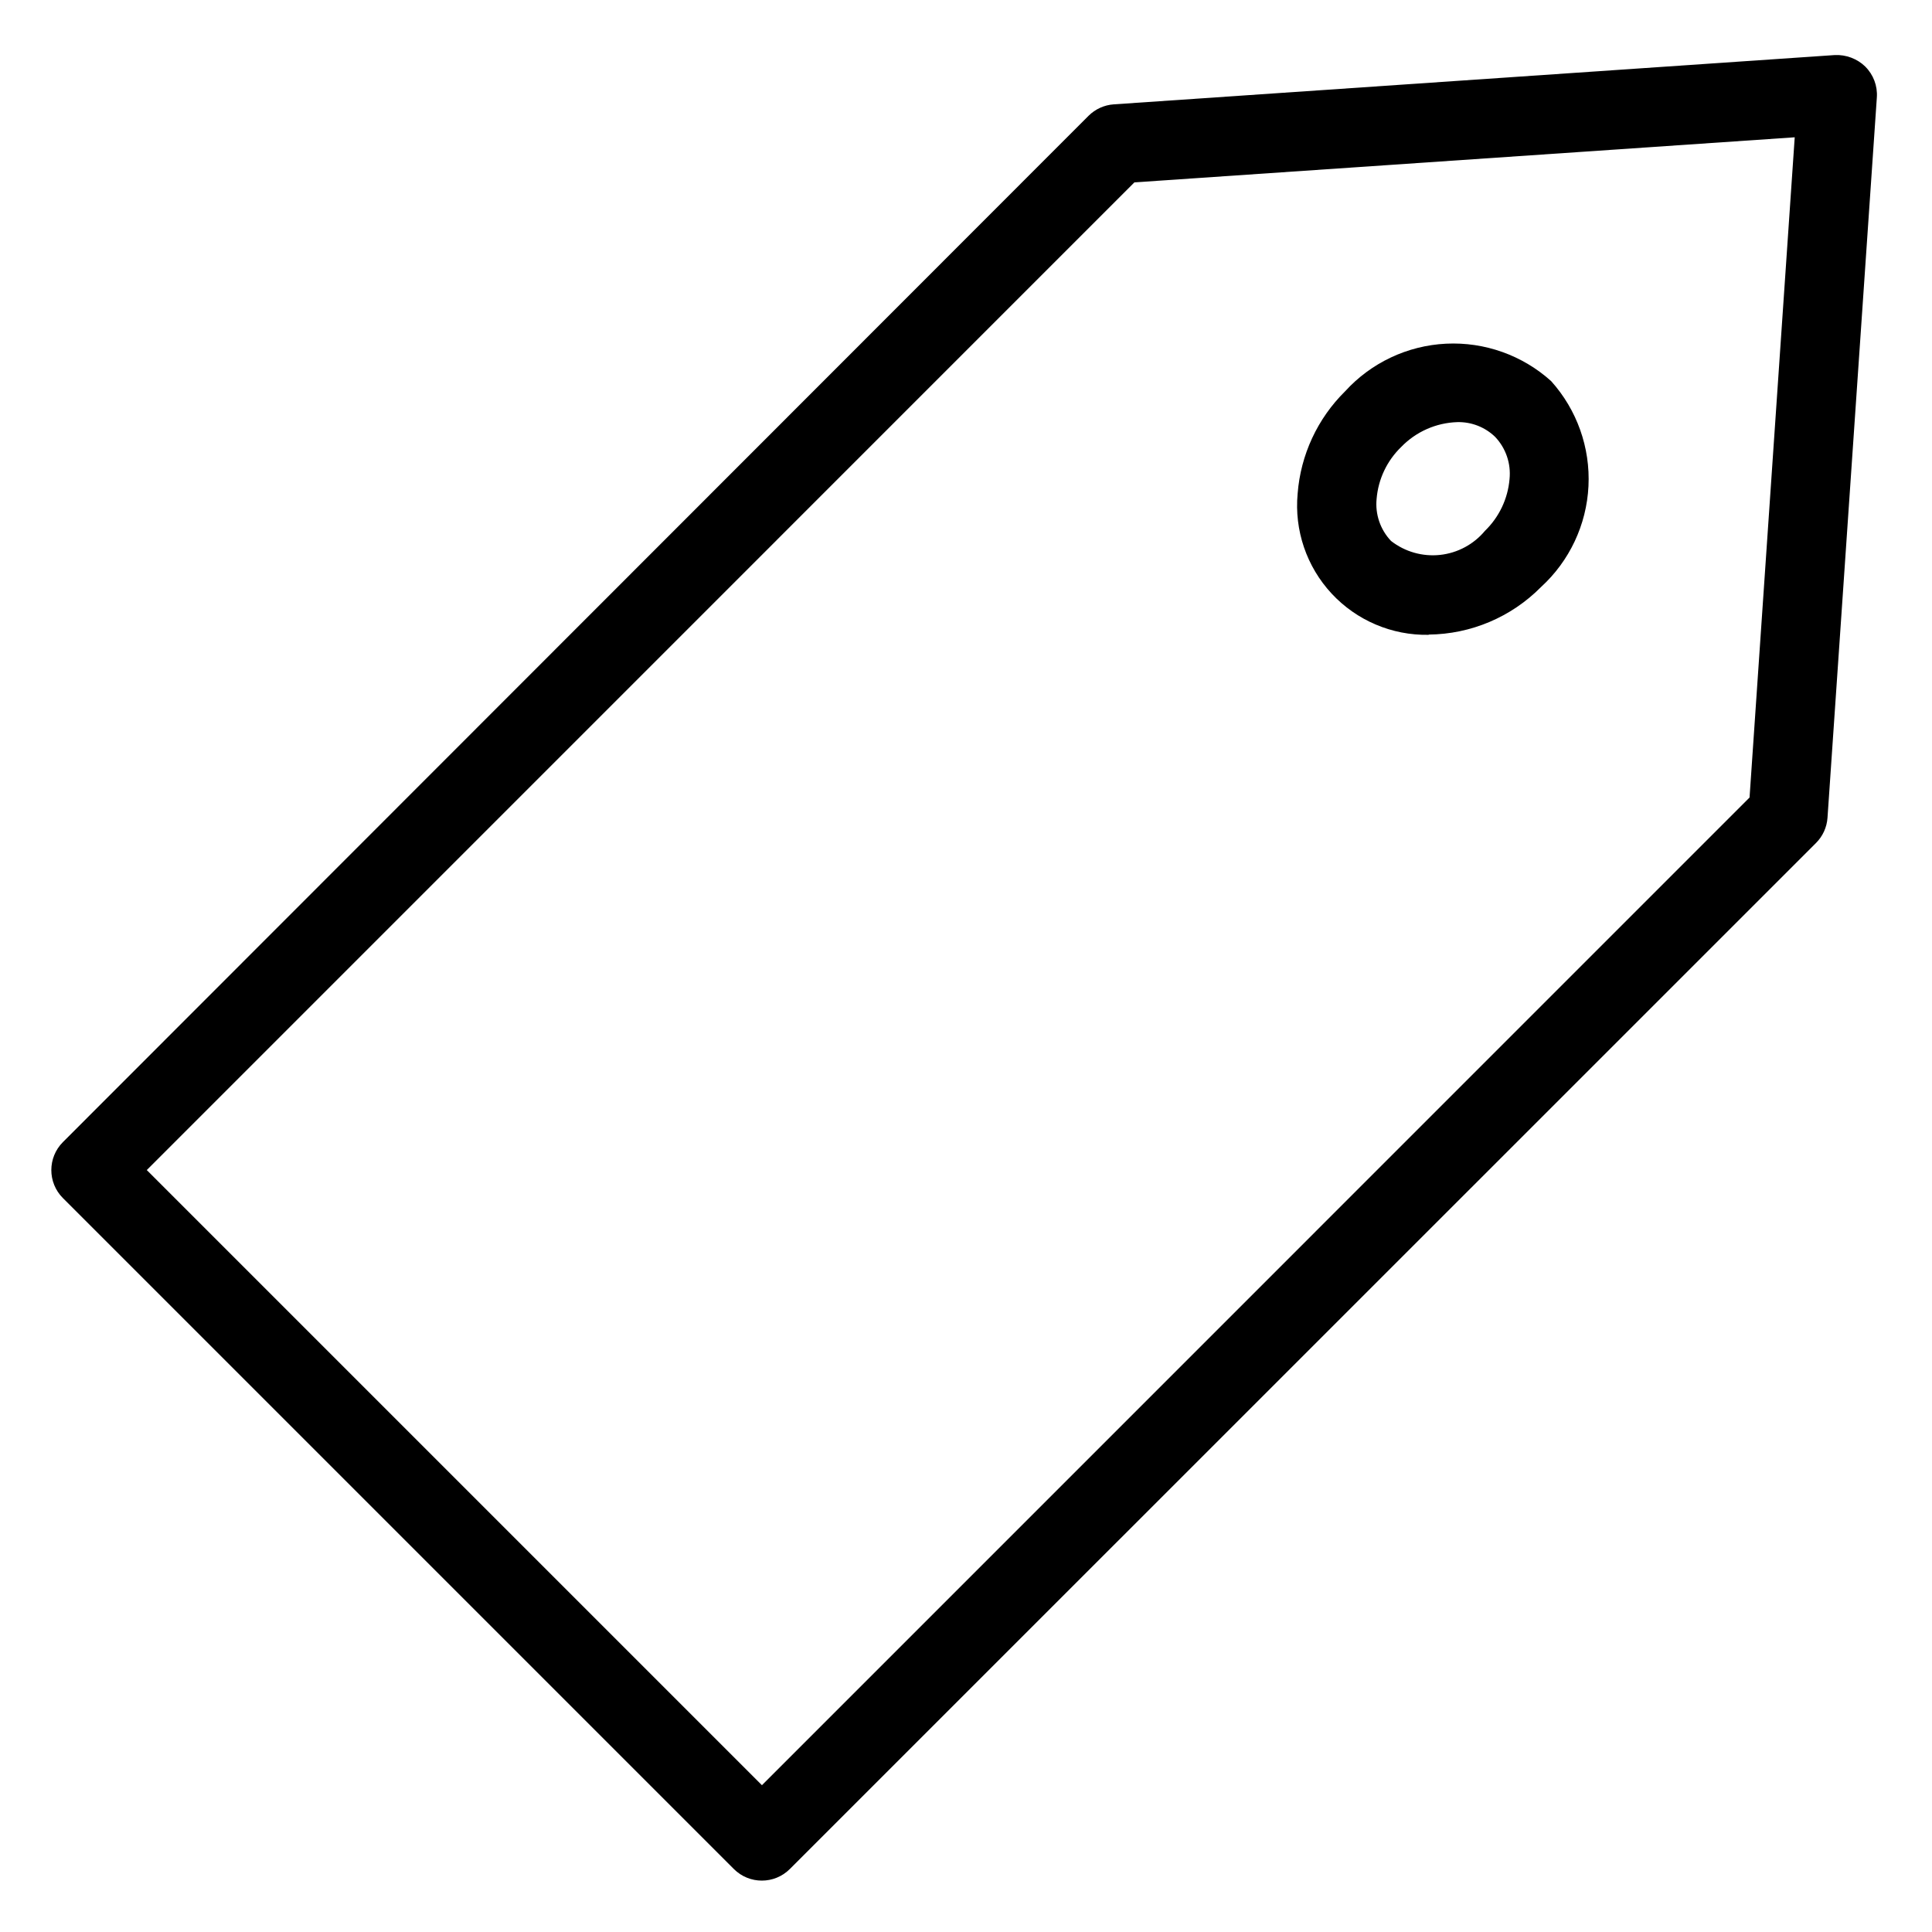
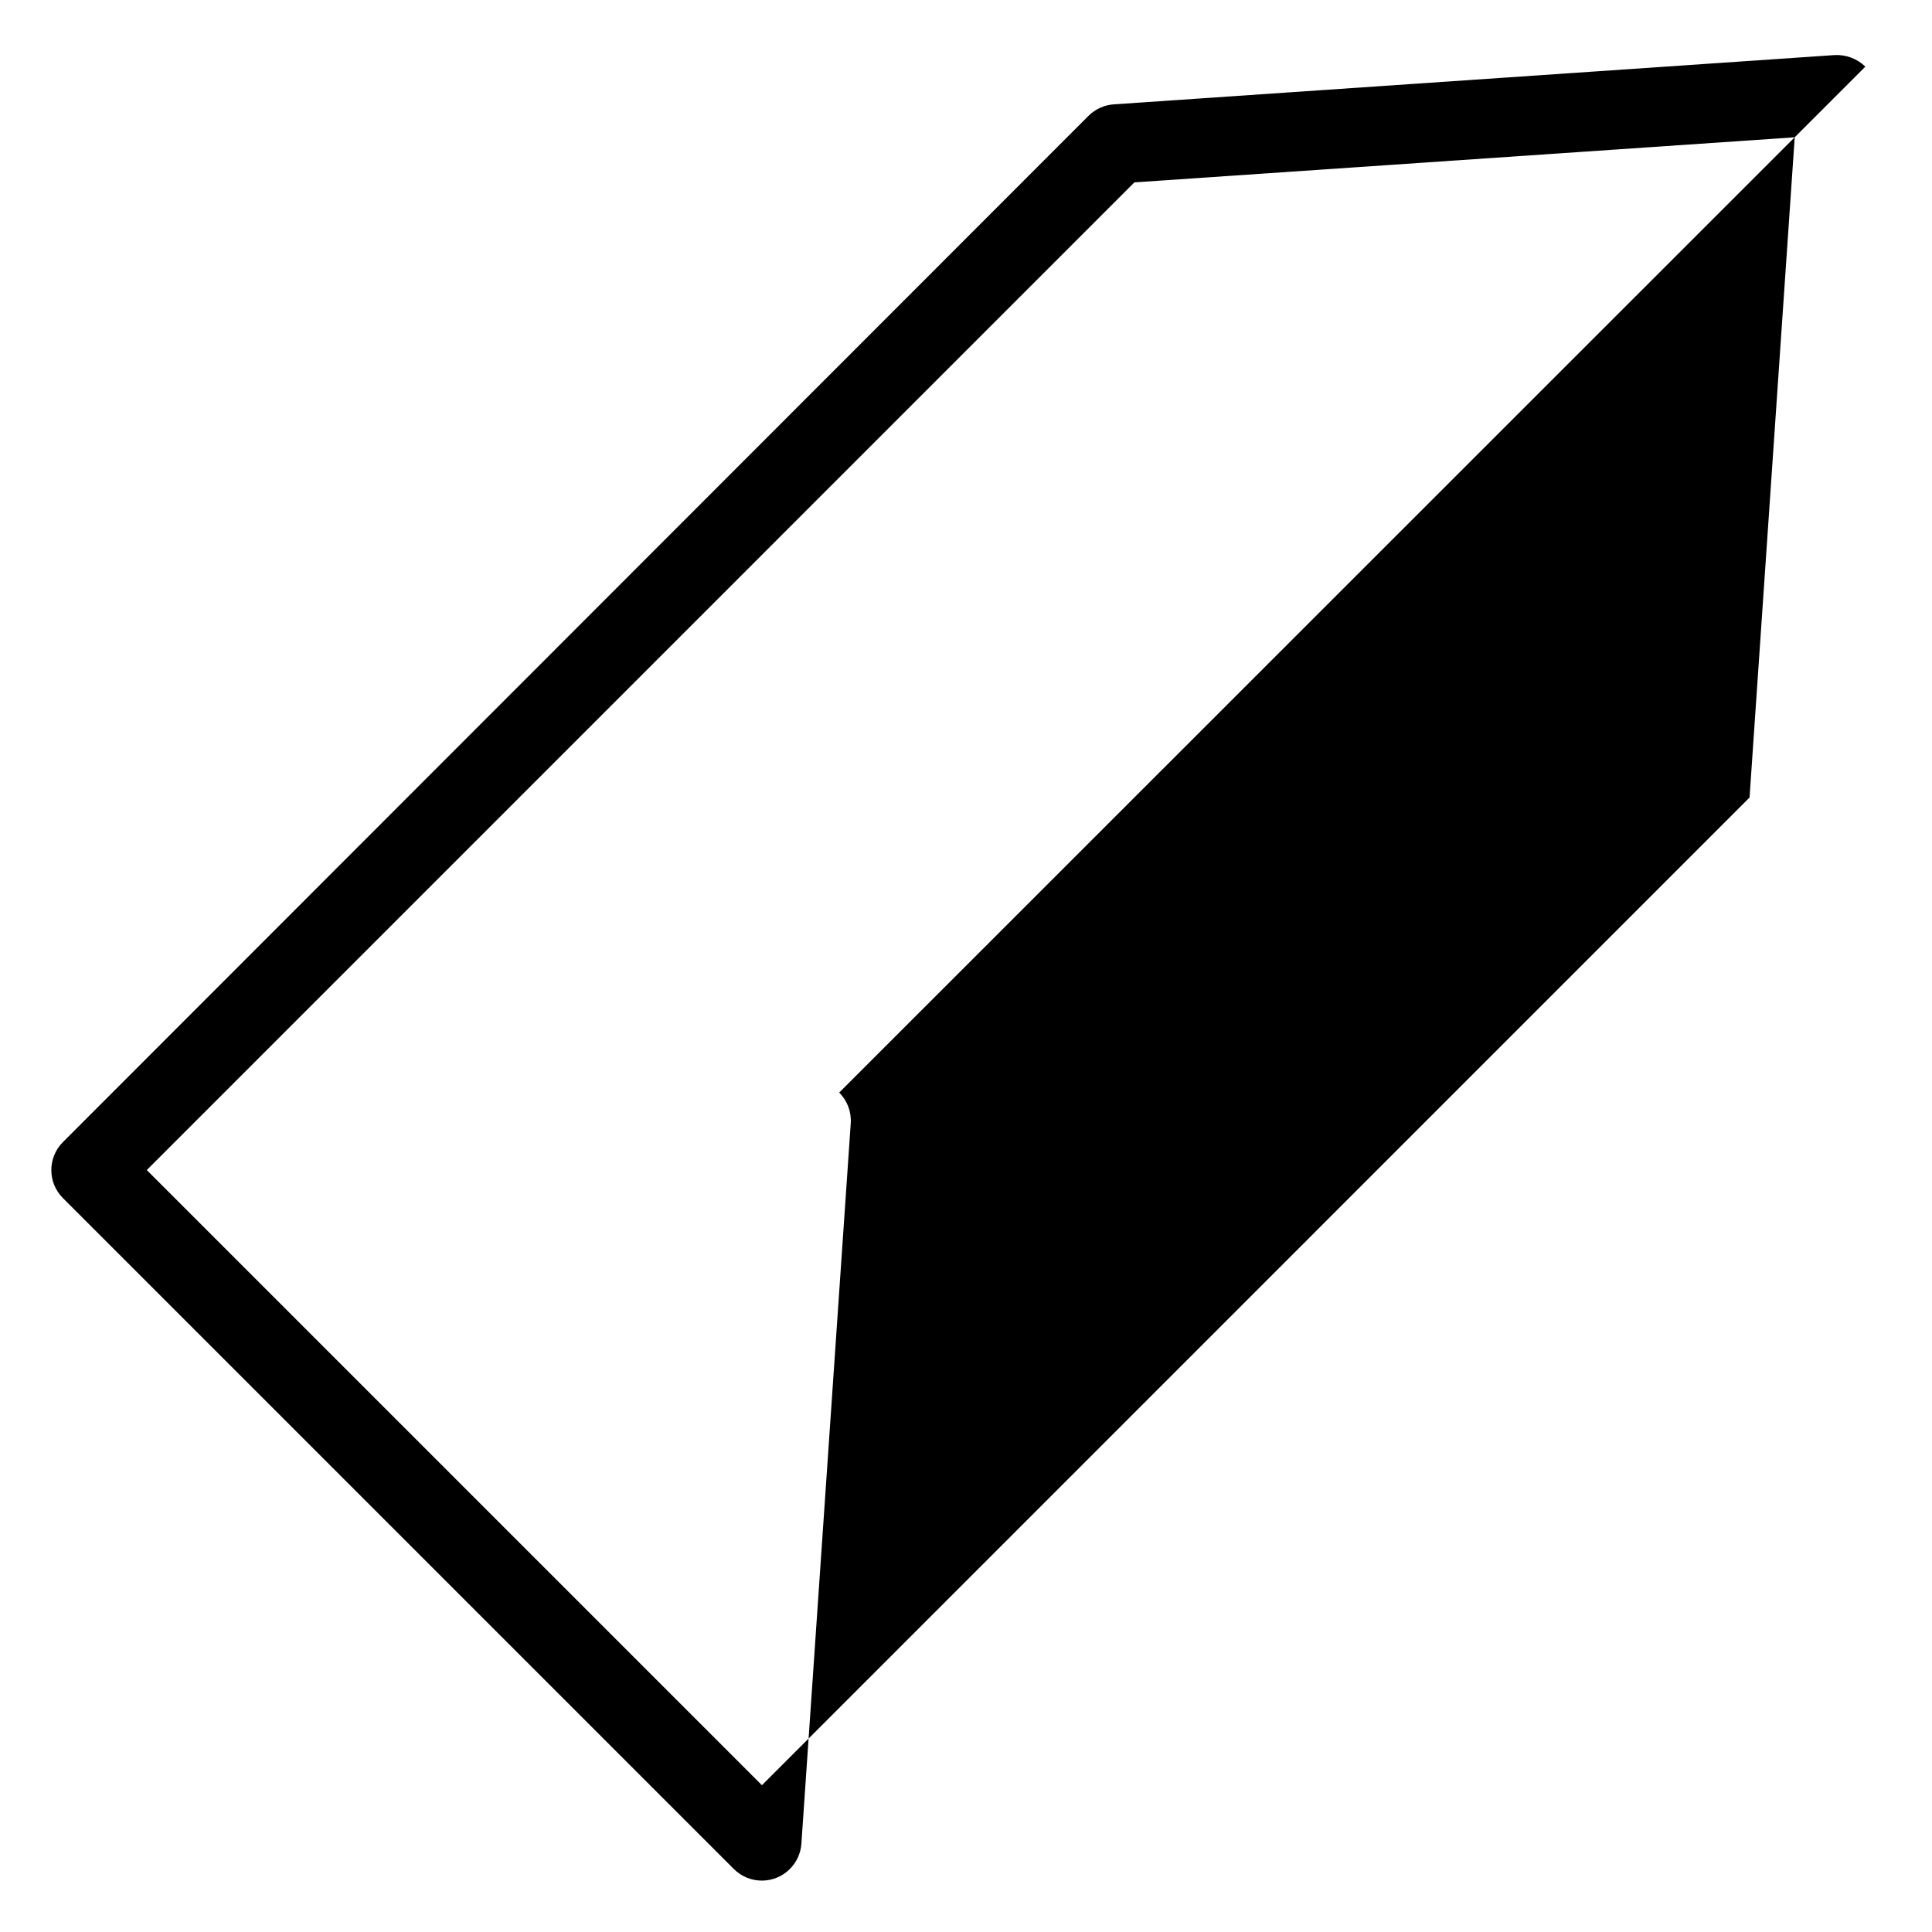
<svg xmlns="http://www.w3.org/2000/svg" fill="#000000" width="800px" height="800px" version="1.1" viewBox="144 144 512 512">
  <g>
-     <path d="m638.34 161.66c-2.172-2.109-5.125-3.219-8.145-3.066l-191.03 13.059h-0.004c-2.523 0.172-4.902 1.254-6.695 3.043l-271.79 271.97c-4.098 4.098-4.098 10.742 0 14.84l177.8 177.8c4.098 4.098 10.742 4.098 14.84 0l271.93-271.89c1.801-1.793 2.891-4.18 3.062-6.715l13.078-190.9c0.207-3.031-0.91-6.004-3.062-8.145zm-30.691 193.69-261.73 261.75-163.02-163.02 261.73-261.75 174.99-11.945z" />
-     <path d="m522.61 312.17c11.195-0.105 21.895-4.633 29.766-12.594 7.559-6.906 12.082-16.516 12.586-26.738 0.504-10.223-3.055-20.23-9.898-27.844-7.606-6.852-17.617-10.418-27.844-9.914-10.227 0.504-19.84 5.035-26.734 12.602-7.34 7.231-11.812 16.871-12.598 27.145-0.902 9.703 2.371 19.332 9.004 26.473 6.633 7.144 15.996 11.121 25.738 10.934zm-7.285-49.711c3.914-4.051 9.254-6.418 14.883-6.59 3.727-0.094 7.336 1.316 10.016 3.906 2.844 2.992 4.238 7.078 3.82 11.188-0.441 5.203-2.754 10.074-6.508 13.707-2.988 3.594-7.258 5.883-11.906 6.387-4.644 0.5-9.305-0.824-12.992-3.699-2.844-2.992-4.238-7.082-3.82-11.188 0.438-5.207 2.75-10.078 6.508-13.711z" />
+     <path d="m638.34 161.66c-2.172-2.109-5.125-3.219-8.145-3.066l-191.03 13.059h-0.004c-2.523 0.172-4.902 1.254-6.695 3.043l-271.79 271.97c-4.098 4.098-4.098 10.742 0 14.84l177.8 177.8c4.098 4.098 10.742 4.098 14.84 0c1.801-1.793 2.891-4.18 3.062-6.715l13.078-190.9c0.207-3.031-0.91-6.004-3.062-8.145zm-30.691 193.69-261.73 261.75-163.02-163.02 261.73-261.75 174.99-11.945z" />
  </g>
</svg>